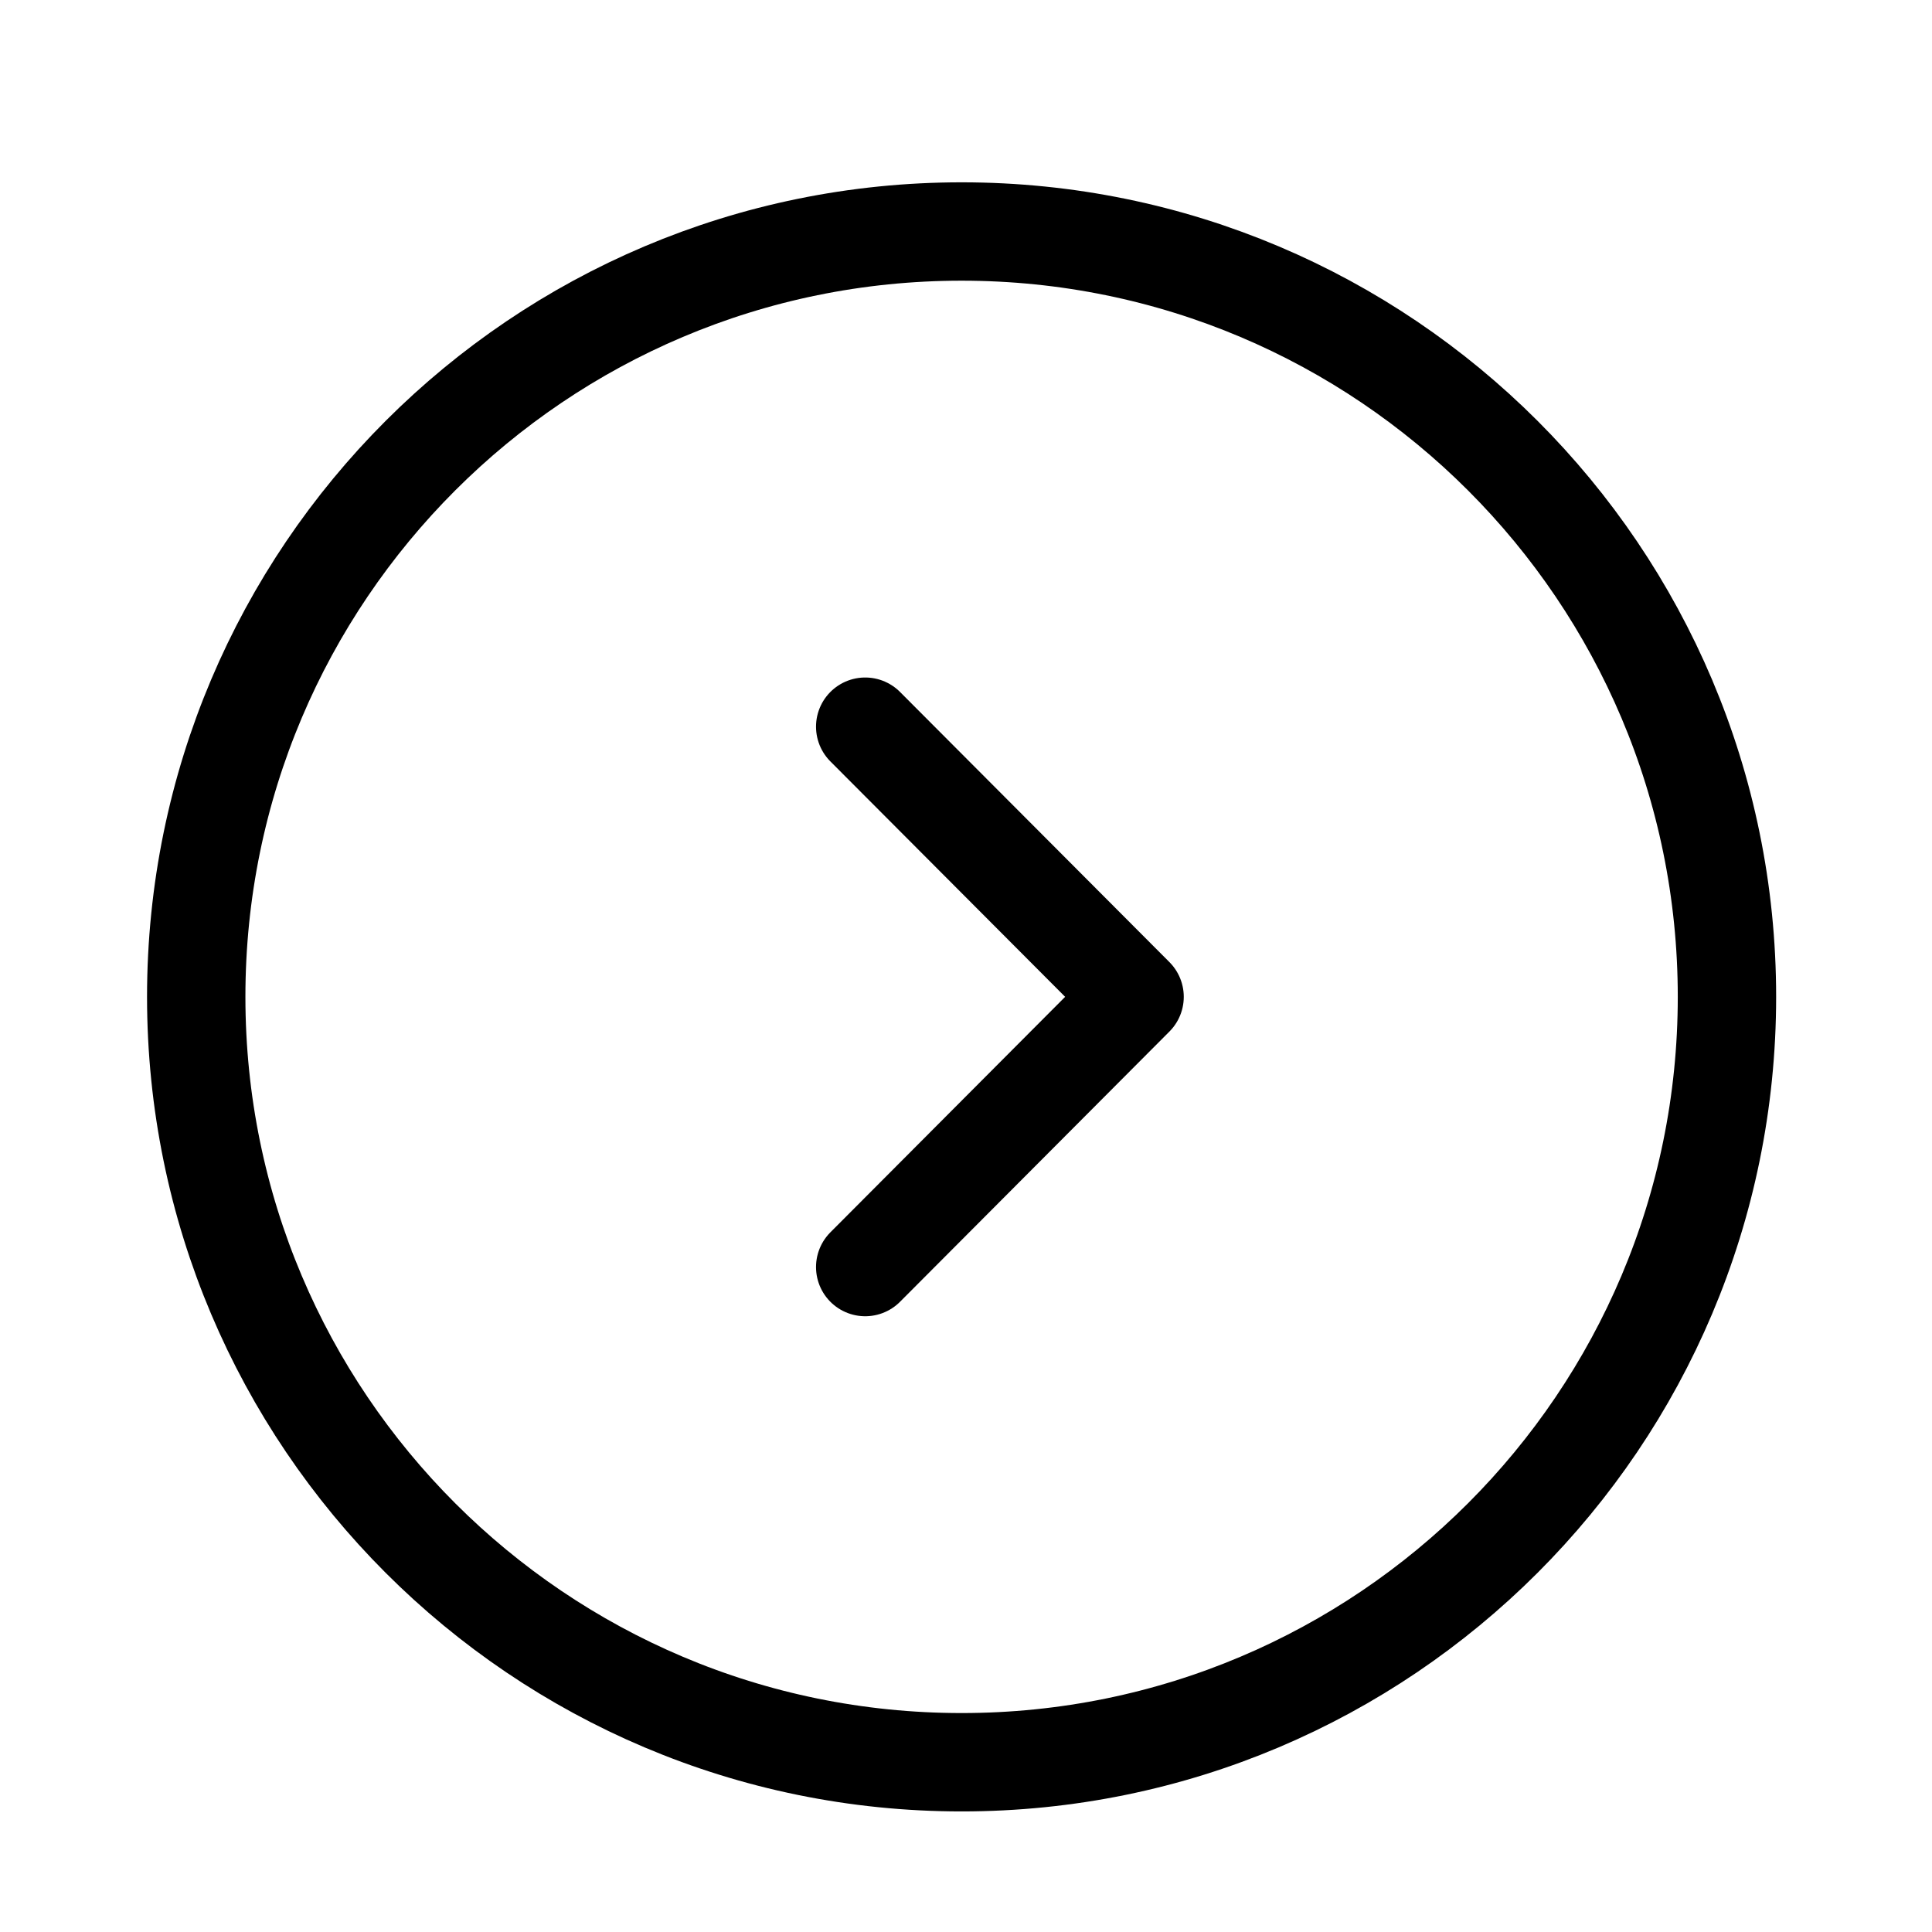
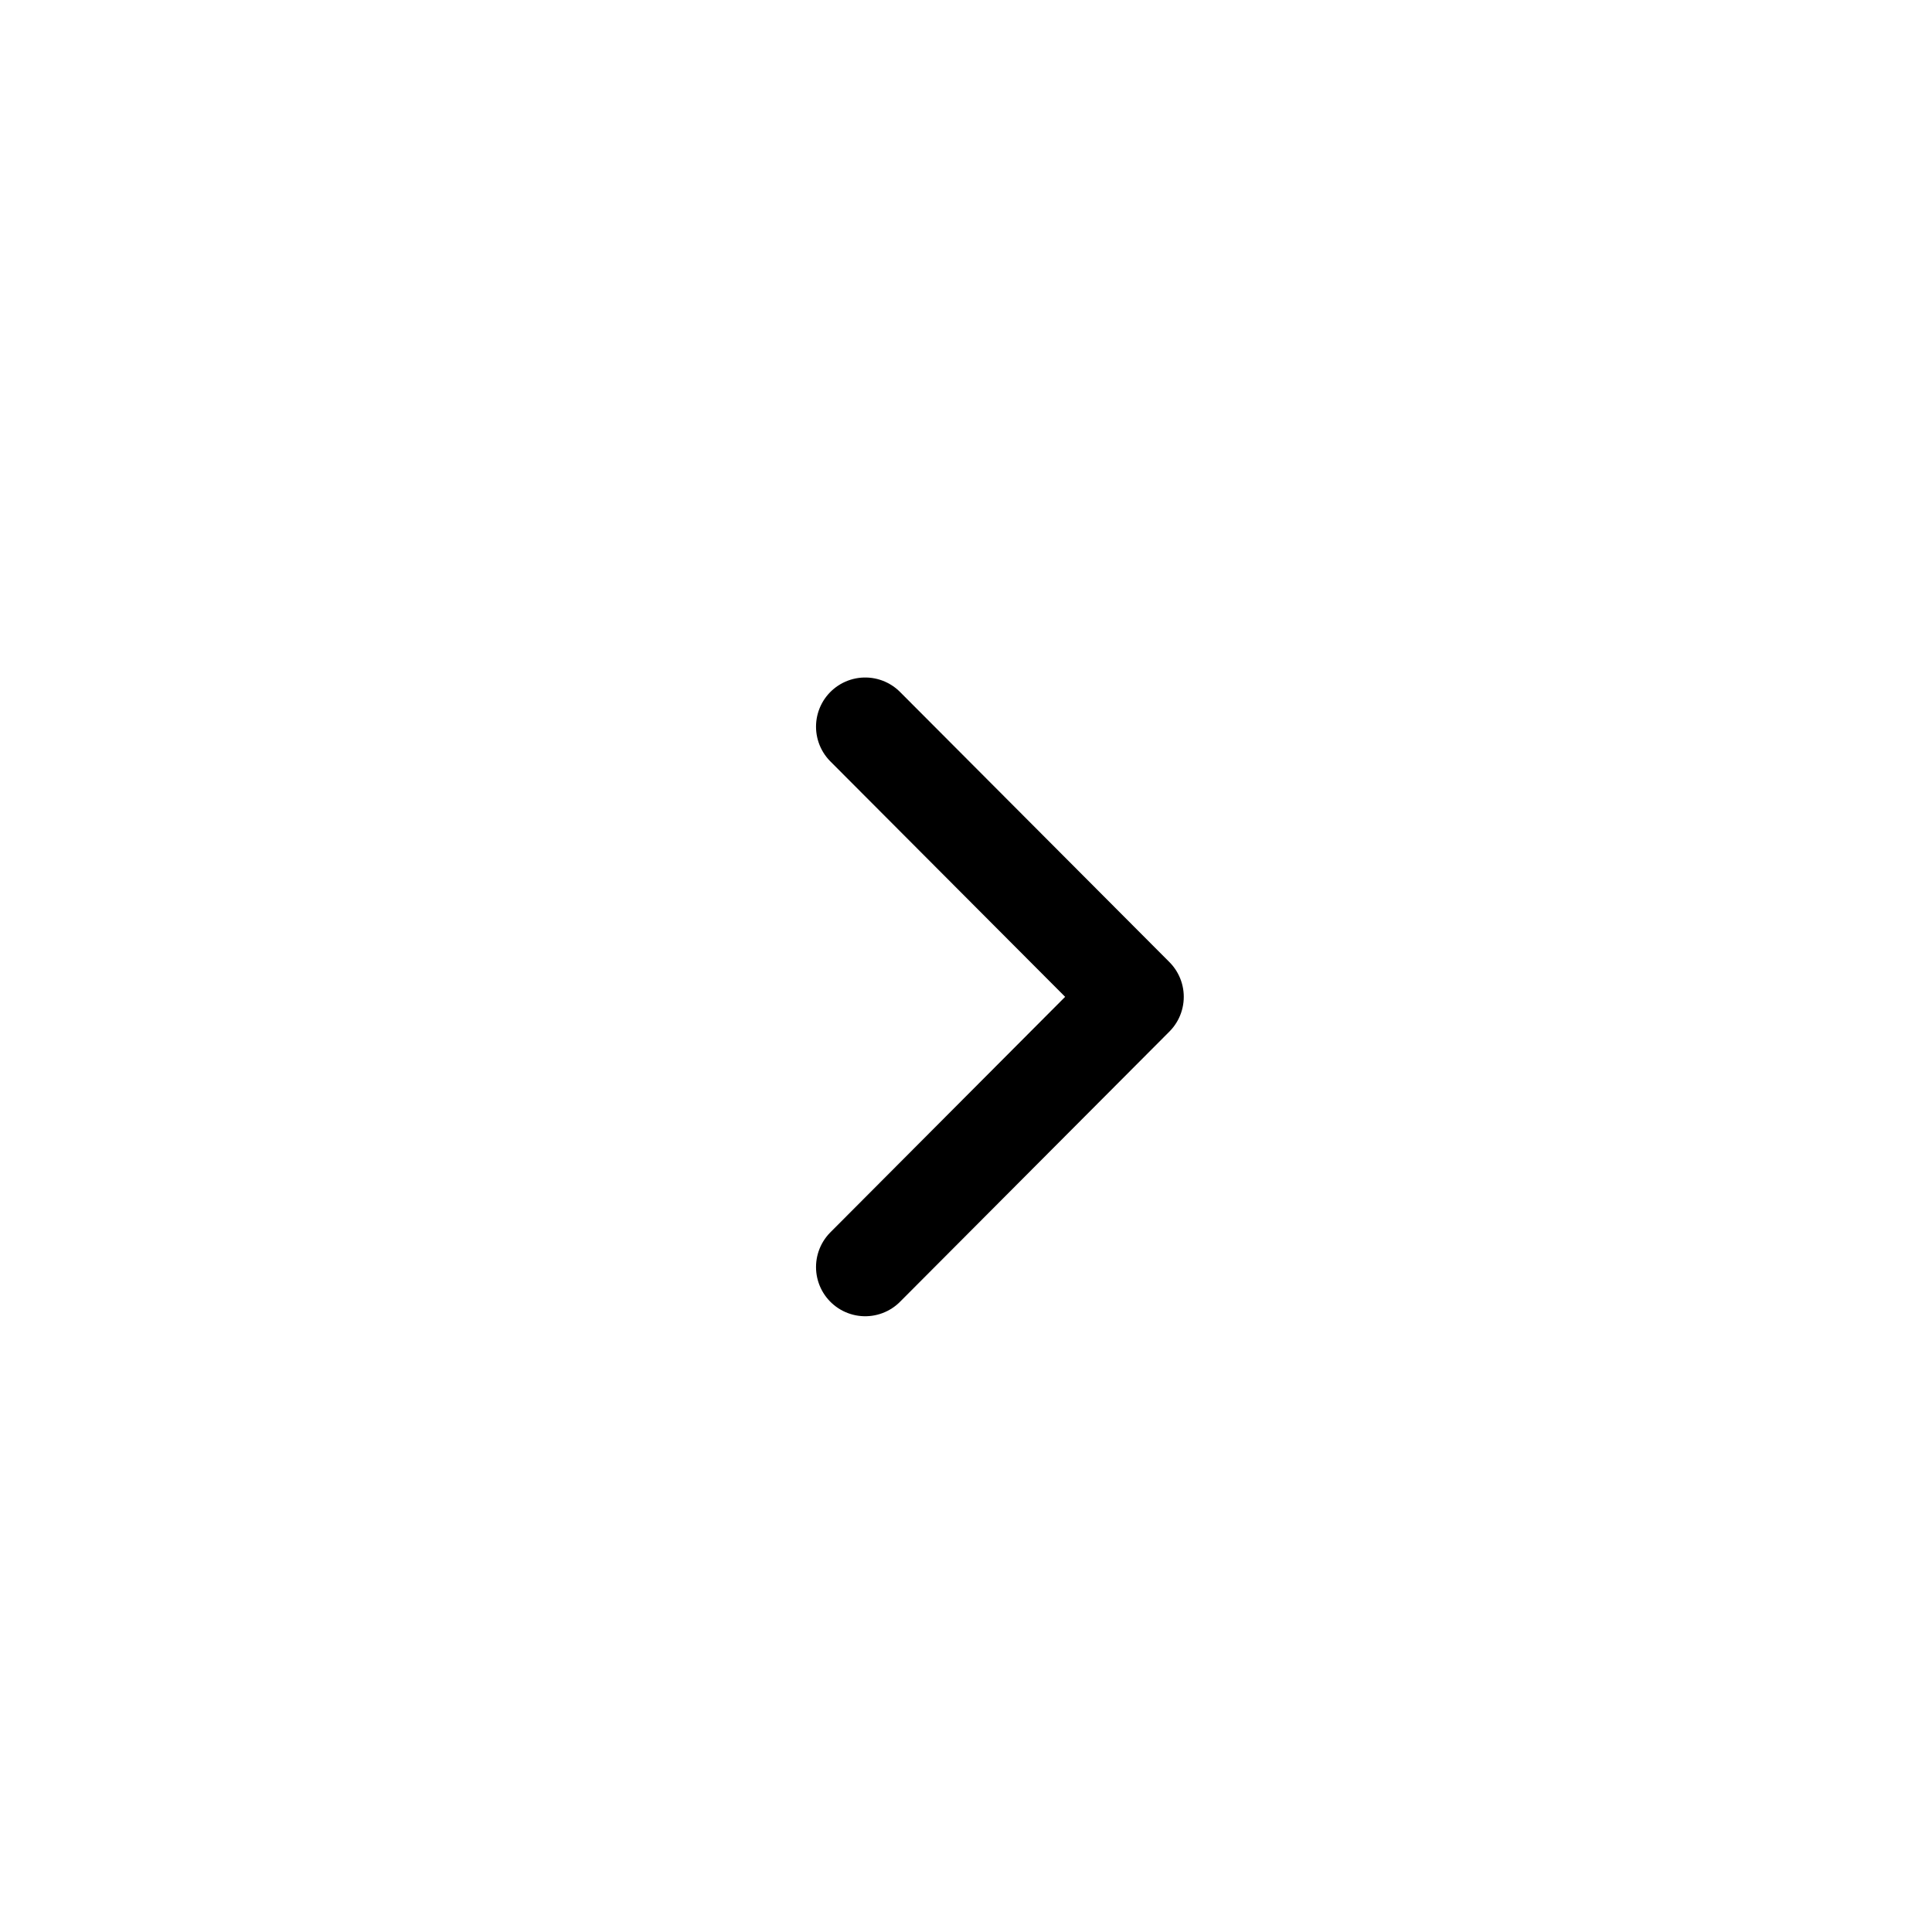
<svg xmlns="http://www.w3.org/2000/svg" width="23" height="23" viewBox="0 0 23 23" fill="none">
-   <path d="M11.448 20.979C16.48 20.979 20.559 16.899 20.559 11.867C20.559 6.835 16.48 2.756 11.448 2.756C6.416 2.756 2.336 6.835 2.336 11.867C2.336 16.899 6.416 20.979 11.448 20.979Z" stroke="black" stroke-width="1.171" stroke-miterlimit="10" stroke-linecap="round" stroke-linejoin="round" />
  <path d="M10.3 15.084L13.507 11.867L10.3 8.651" stroke="black" stroke-width="1.171" stroke-linecap="round" stroke-linejoin="round" />
</svg>